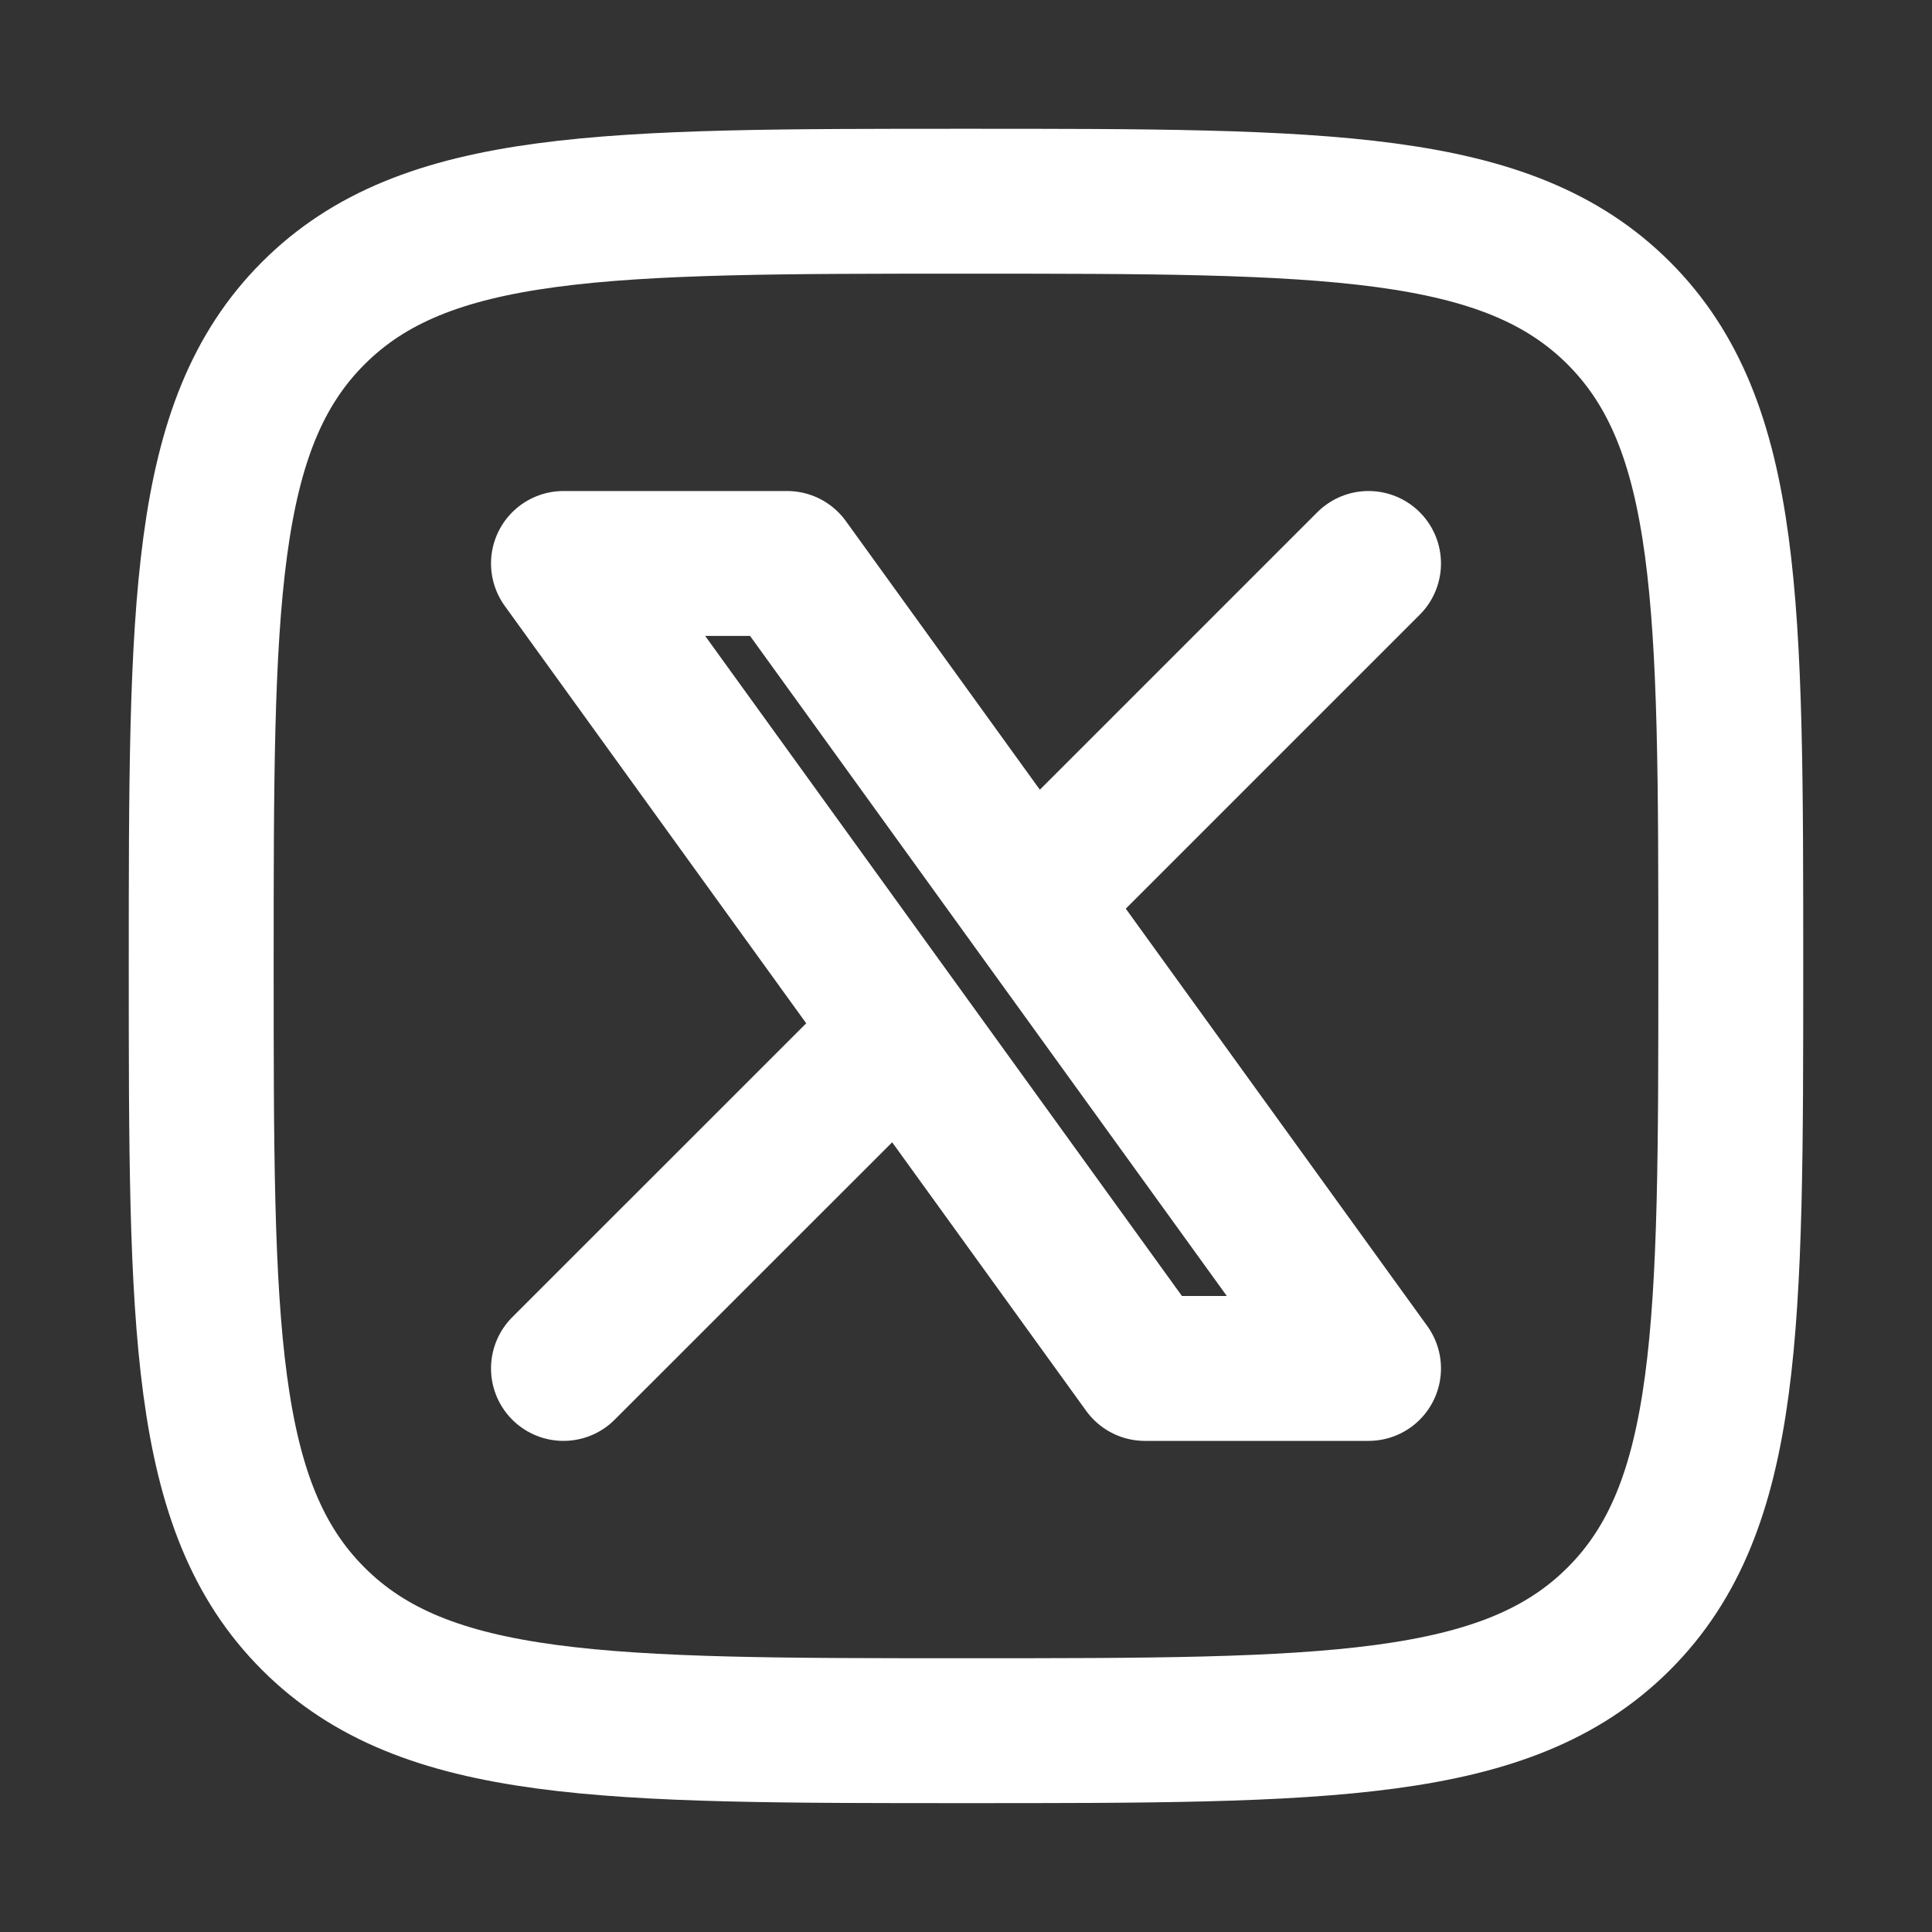
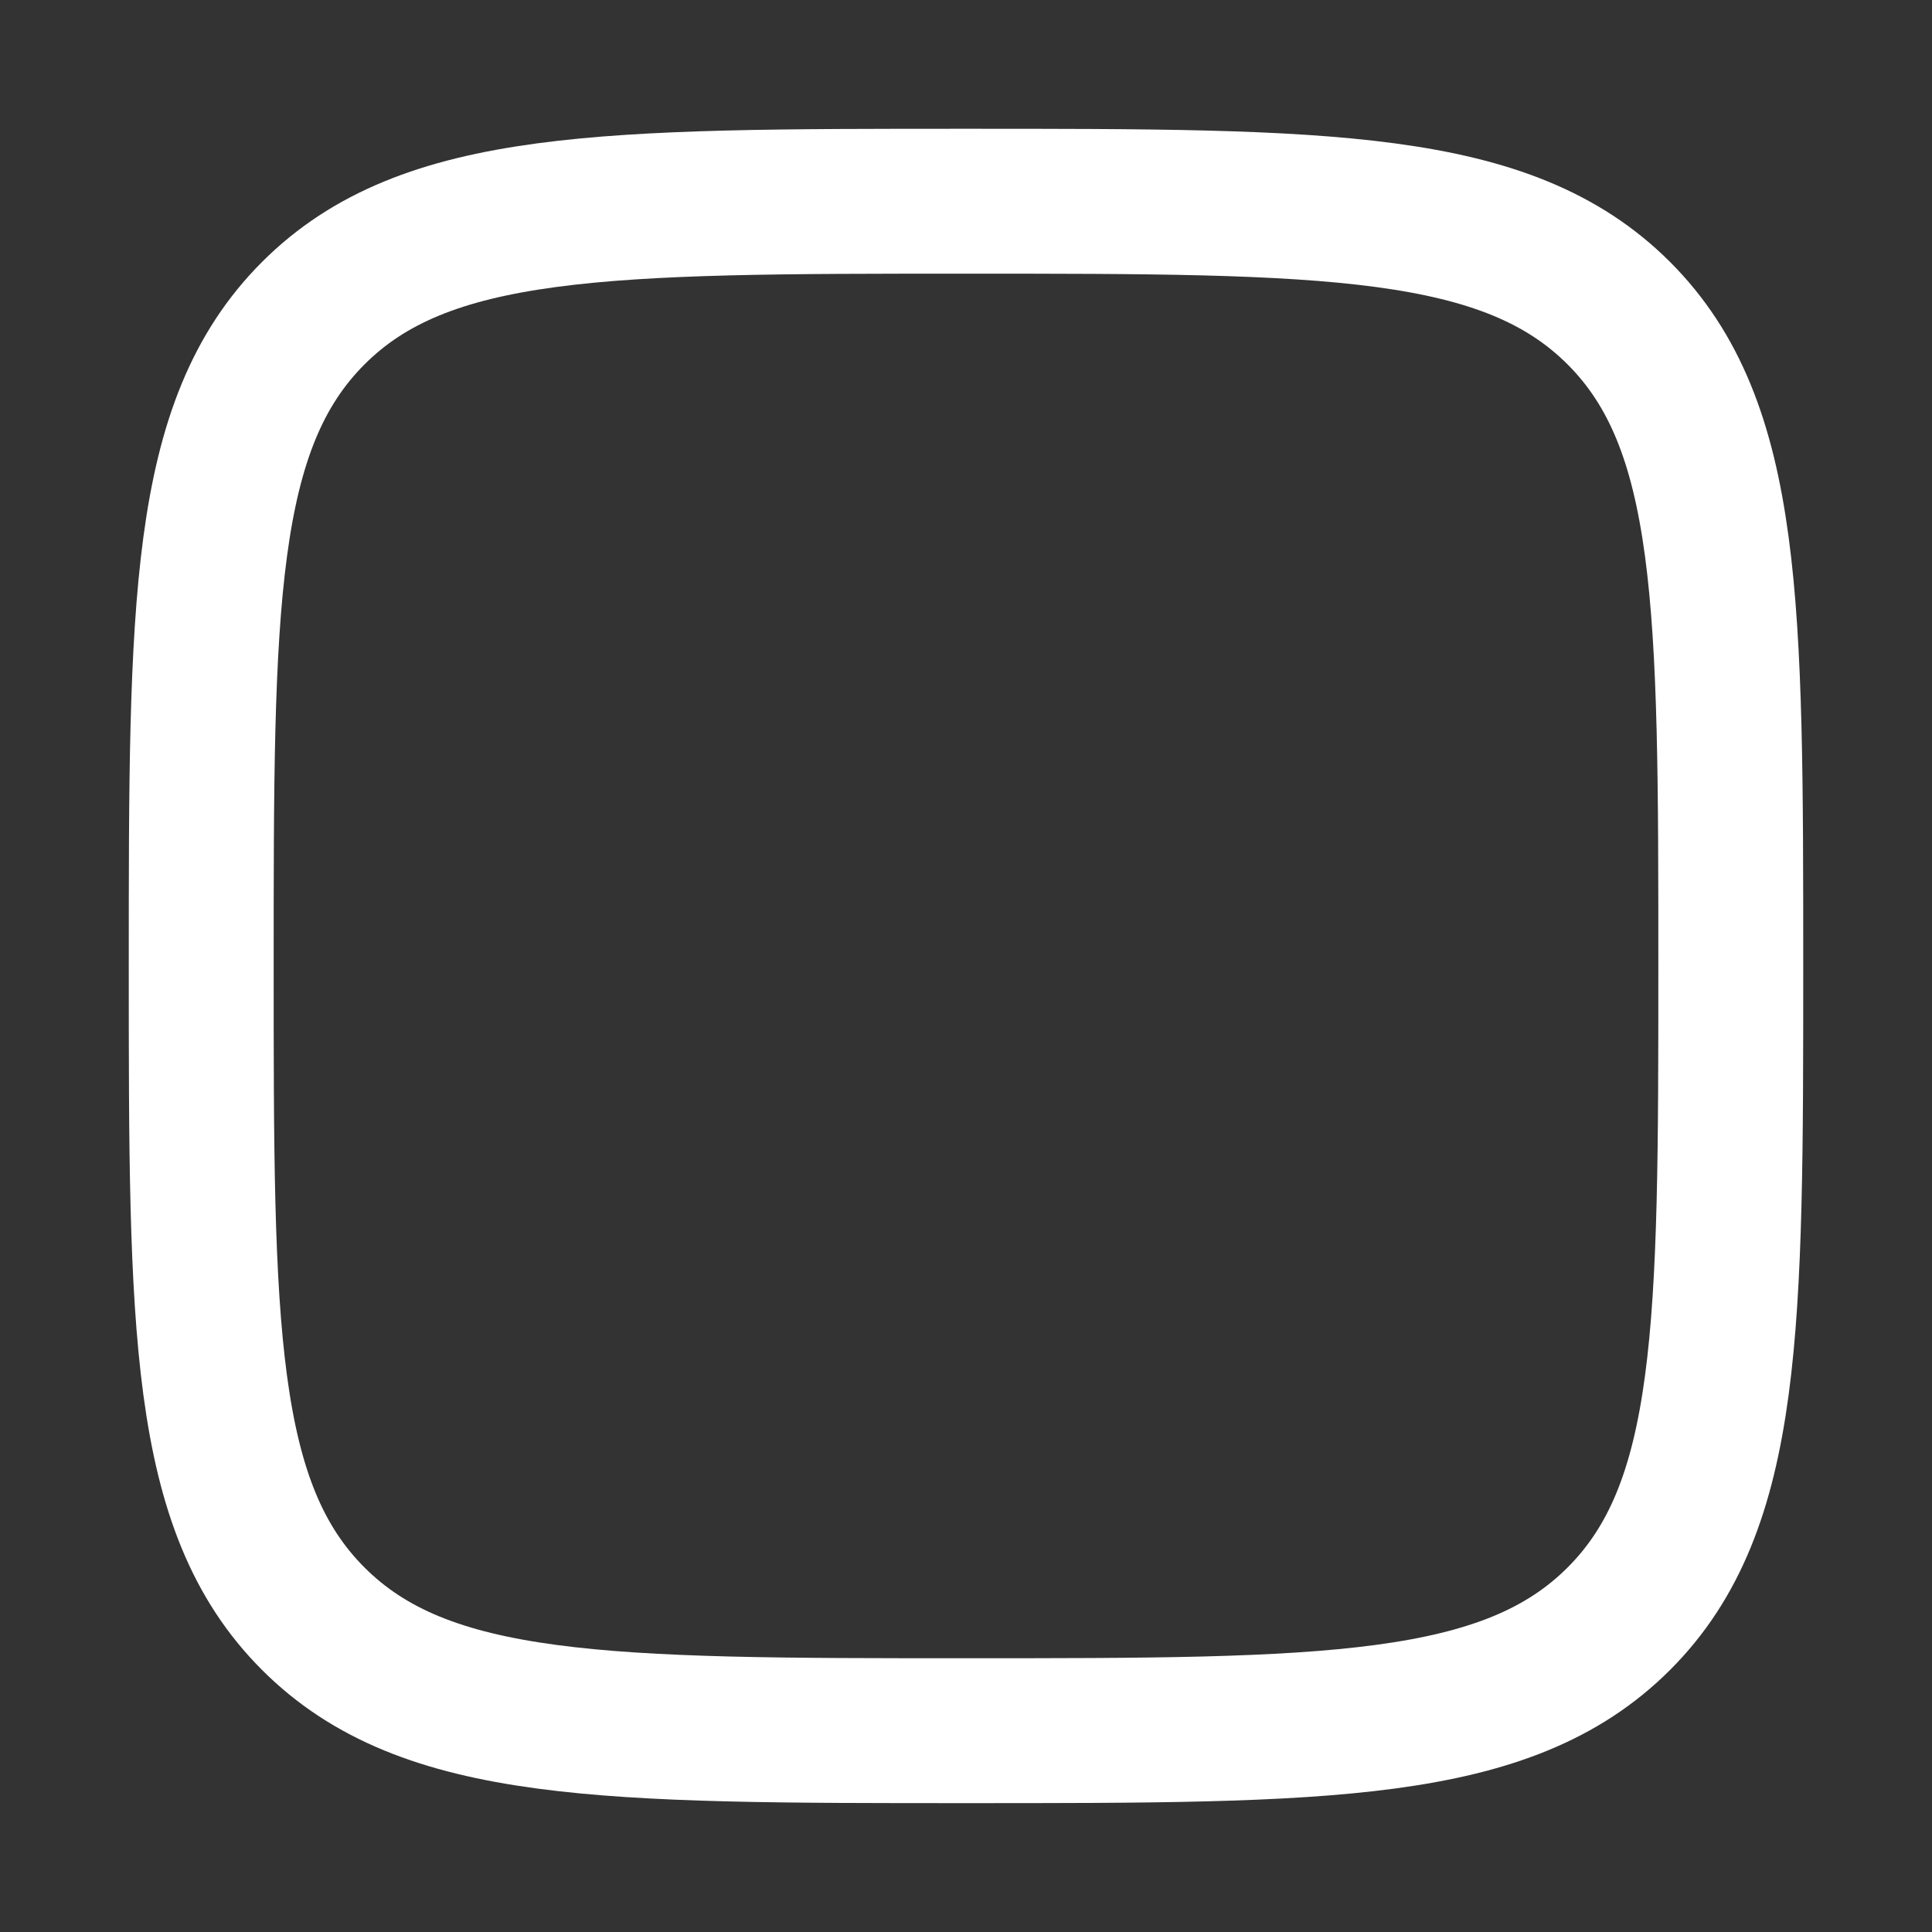
<svg xmlns="http://www.w3.org/2000/svg" width="20" height="20" viewBox="0 0 20 20" fill="none">
  <rect x="0" y="0" width="20" height="20" fill="#333333" stroke="none" />
-   <path d="M2.083 10C2.083 6.268 2.083 4.402 3.243 3.242C4.402 2.083 6.268 2.083 10 2.083C13.732 2.083 15.598 2.083 16.758 3.242C17.917 4.402 17.917 6.268 17.917 10C17.917 13.732 17.917 15.598 16.758 16.757C15.598 17.916 13.732 17.916 10 17.916C6.268 17.916 4.402 17.916 3.243 16.757C2.083 15.598 2.083 13.732 2.083 10Z" stroke="white" stroke-width="1.5" stroke-linecap="round" stroke-linejoin="round" />
-   <path d="M5.833 14.166L9.328 10.672M9.328 10.672L5.833 5.833H8.148L10.672 9.328M9.328 10.672L11.852 14.166H14.167L10.672 9.328M14.167 5.833L10.672 9.328" stroke="white" stroke-width="1.5" stroke-linecap="round" stroke-linejoin="round" />
+   <path d="M2.083 10C2.083 6.268 2.083 4.402 3.243 3.242C4.402 2.083 6.268 2.083 10 2.083C13.732 2.083 15.598 2.083 16.758 3.242C17.917 4.402 17.917 6.268 17.917 10C17.917 13.732 17.917 15.598 16.758 16.757C15.598 17.916 13.732 17.916 10 17.916C6.268 17.916 4.402 17.916 3.243 16.757C2.083 15.598 2.083 13.732 2.083 10" stroke="white" stroke-width="1.5" stroke-linecap="round" stroke-linejoin="round" />
</svg>